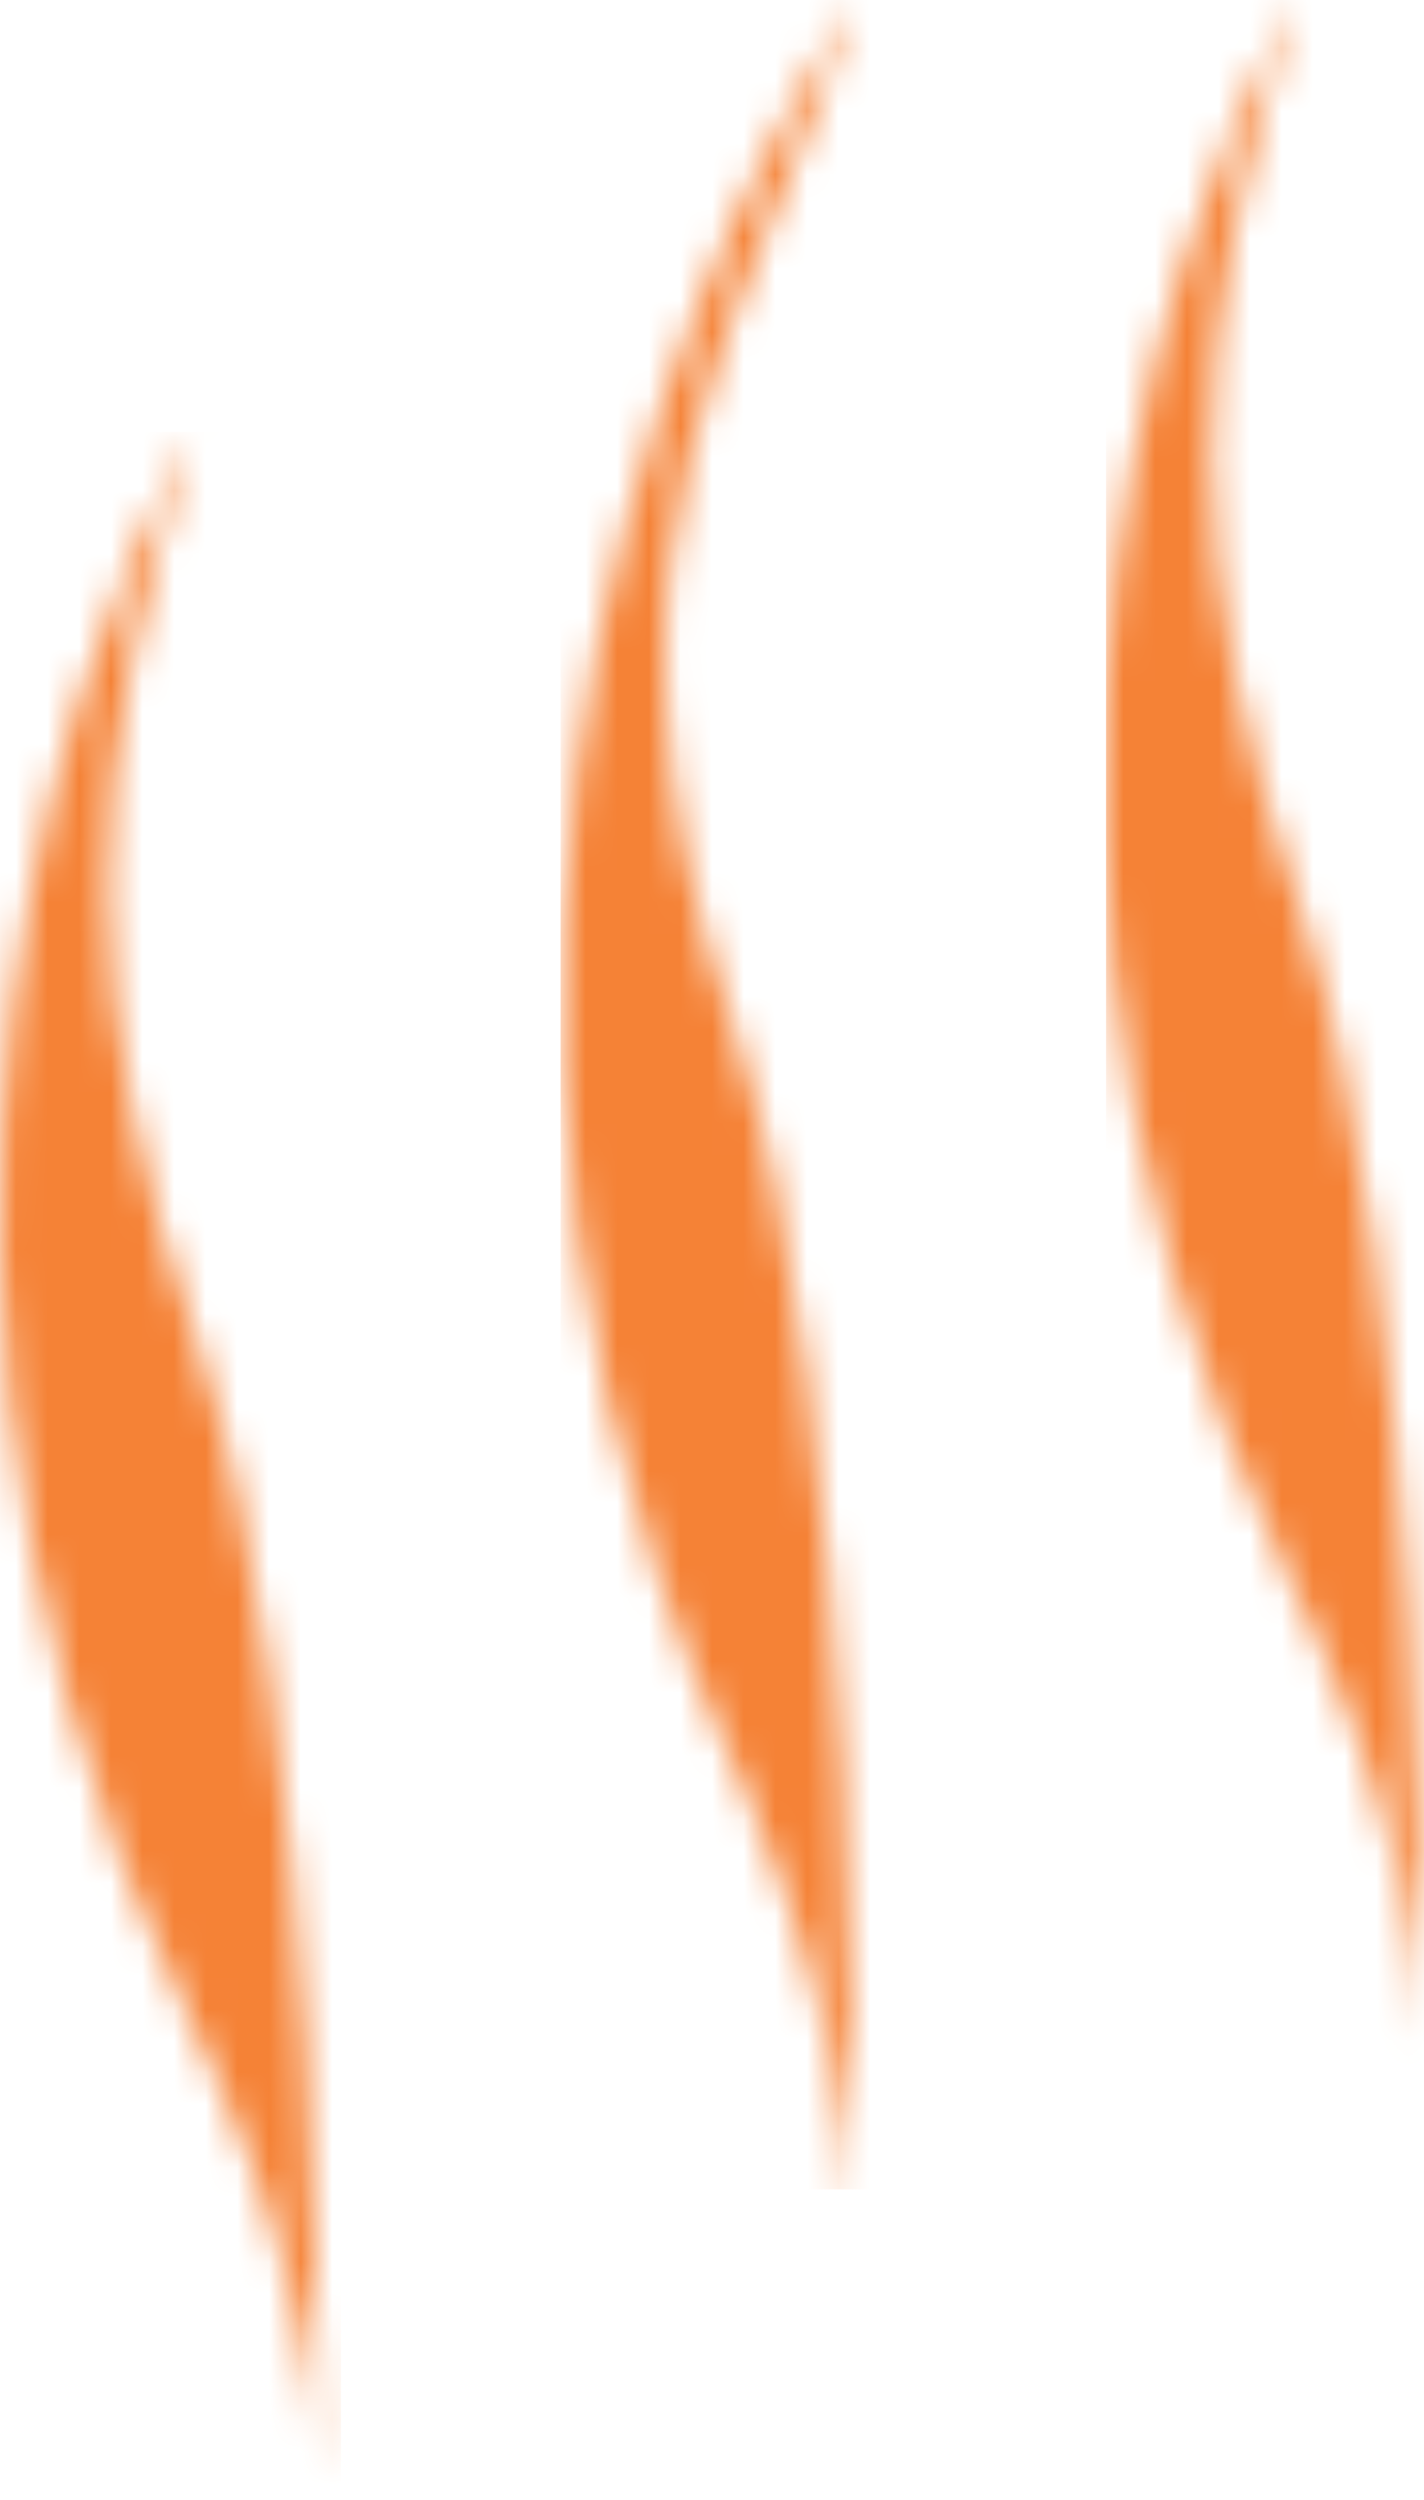
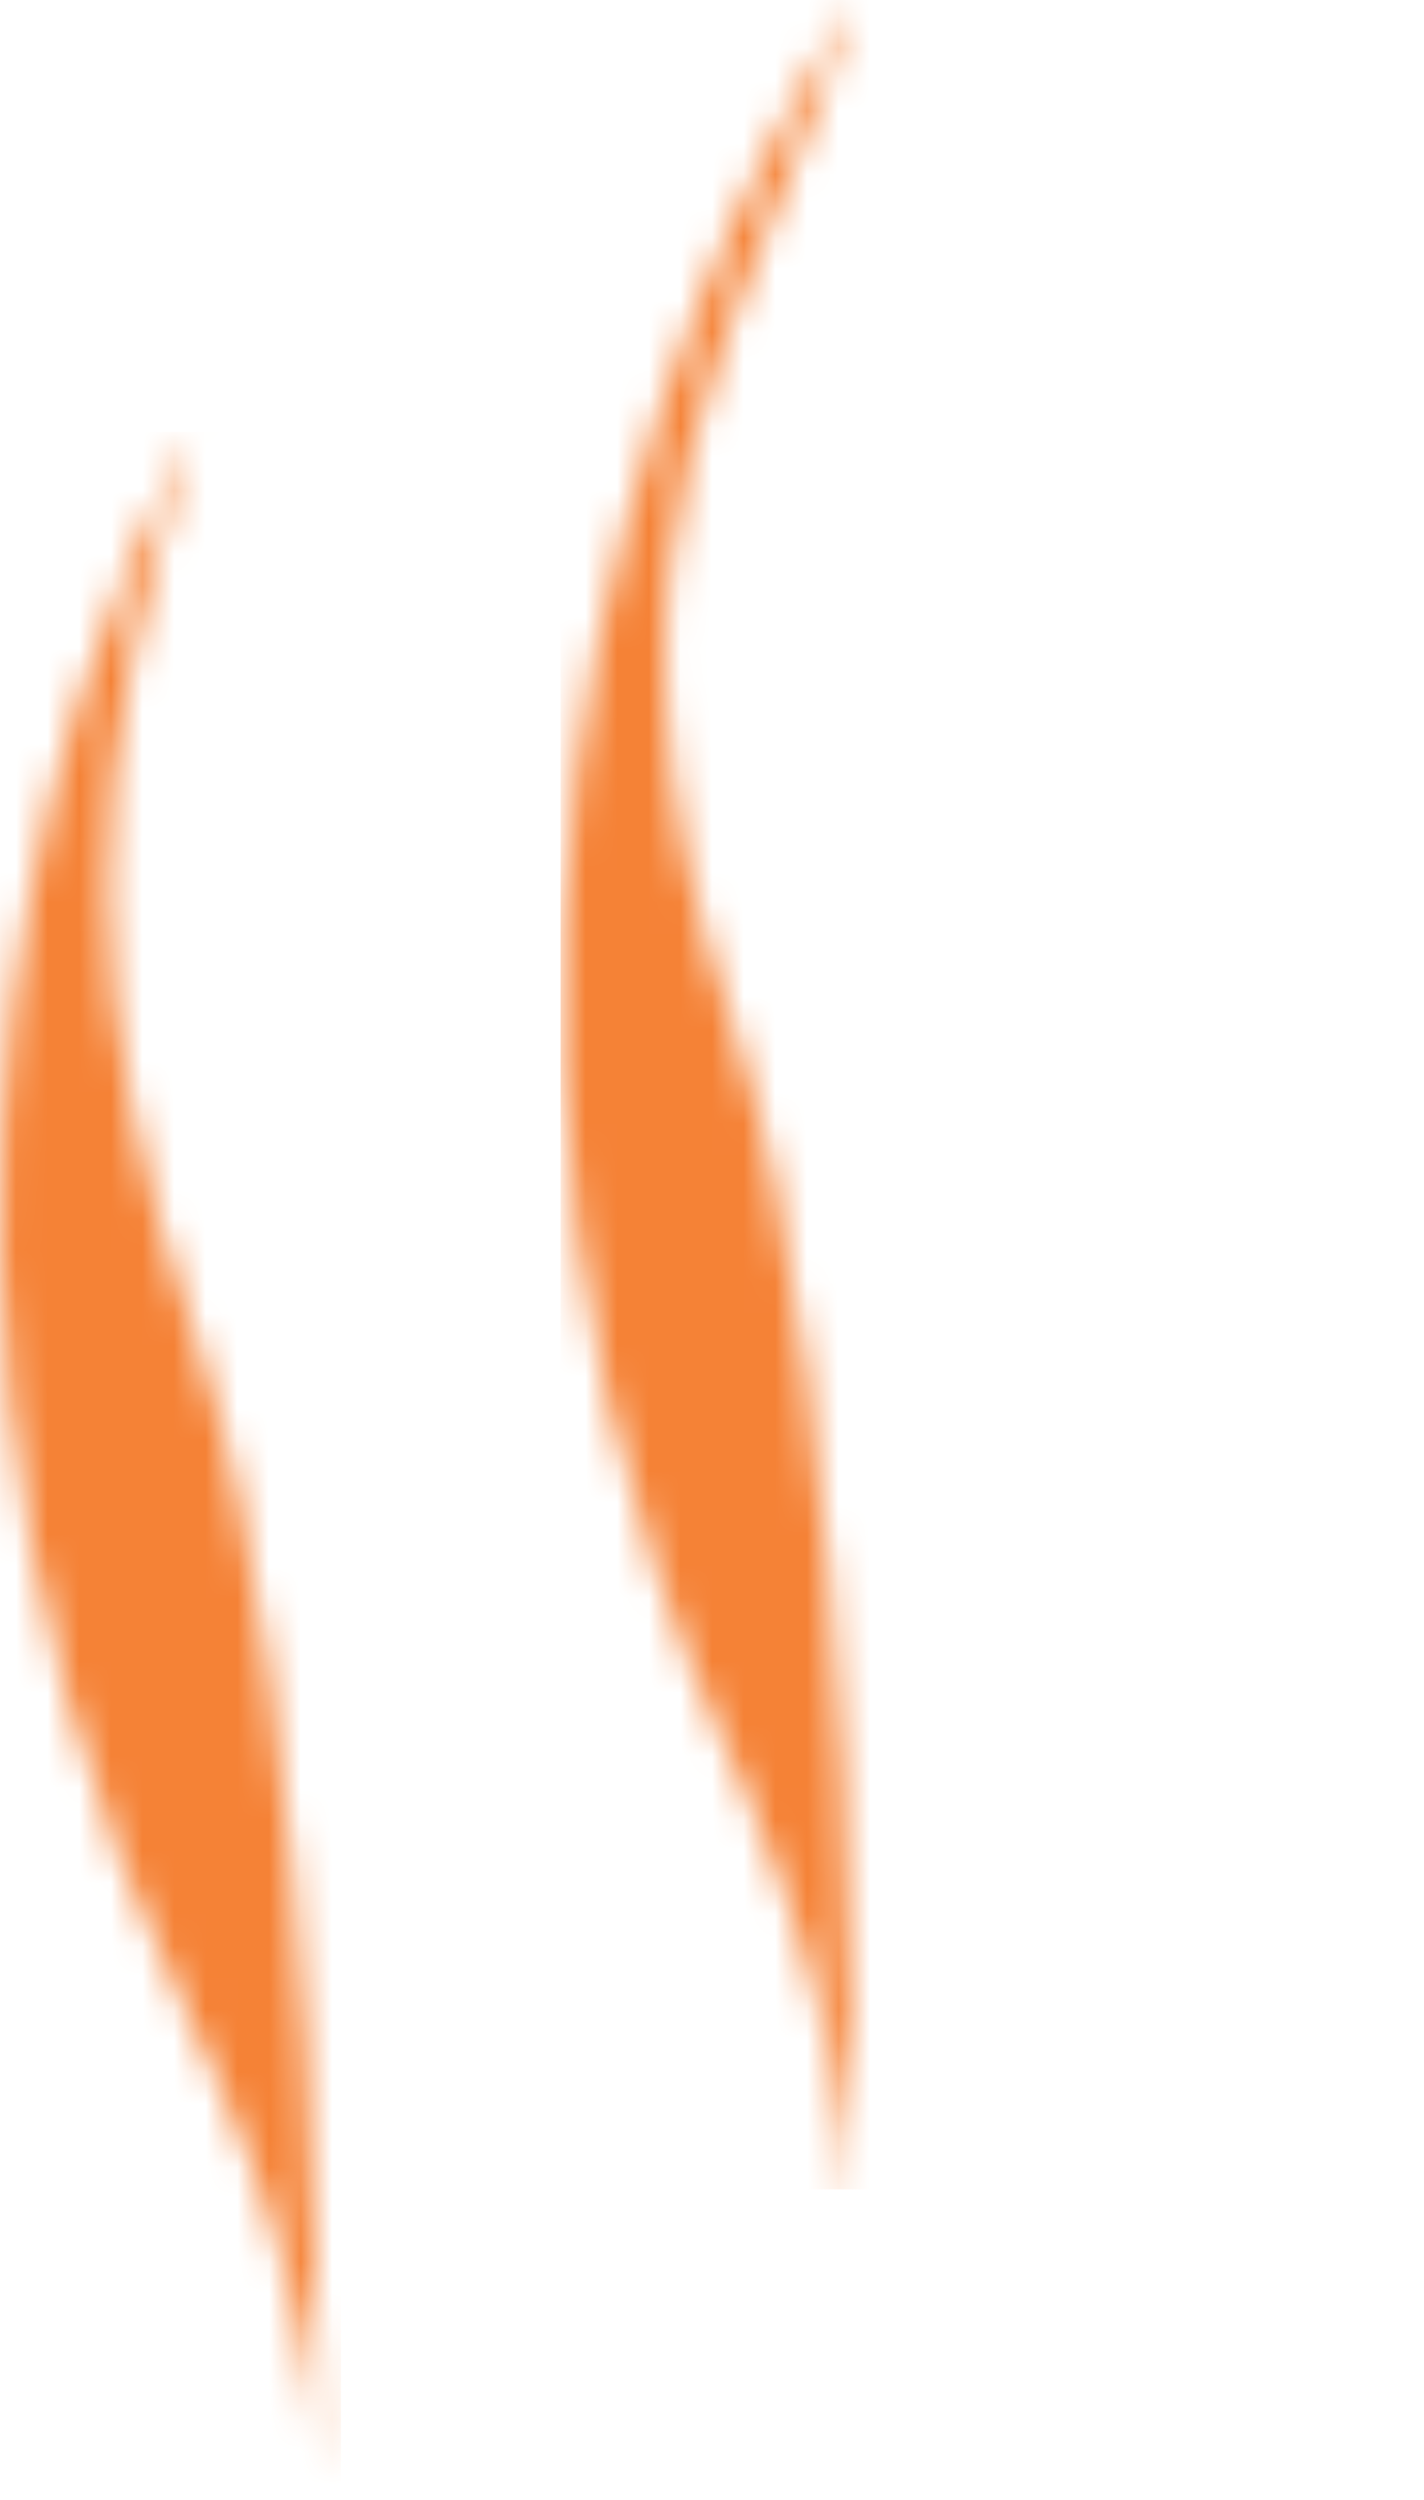
<svg xmlns="http://www.w3.org/2000/svg" width="45" height="79" viewBox="0 0 45 79" fill="none">
  <mask id="mask0_29_20" style="mask-type:luminance" maskUnits="userSpaceOnUse" x="0" y="13" width="11" height="66">
-     <path d="M6.097 64.089C6.097 64.089 9.695 70.836 10.145 78.257C10.145 78.257 10.145 53.97 6.322 42.726C2.499 31.482 2.499 24.736 6.097 13.717C6.097 13.717 -7.621 35.755 6.097 64.089Z" fill="white" />
+     <path d="M6.097 64.089C6.097 64.089 9.695 70.836 10.145 78.257C10.145 78.257 10.145 53.97 6.322 42.726C2.499 31.482 2.499 24.736 6.097 13.717C6.097 13.717 -7.621 35.755 6.097 64.089" fill="white" />
  </mask>
  <g mask="url(#mask0_29_20)">
    <rect x="-1.52588e-05" y="13.646" width="10.773" height="69.186" fill="#F58236" />
  </g>
  <mask id="mask1_29_20" style="mask-type:luminance" maskUnits="userSpaceOnUse" x="34" y="0" width="11" height="65">
    <path d="M40.953 50.372C40.953 50.372 44.551 57.118 45 64.539C45 64.539 45 40.252 41.177 29.009C37.355 17.765 37.355 11.019 40.953 5.14282e-05C40.953 5.14282e-05 27.235 22.038 40.953 50.372Z" fill="white" />
  </mask>
  <g mask="url(#mask1_29_20)">
-     <rect x="34.952" width="10.773" height="69.186" fill="#F58236" />
-   </g>
+     </g>
  <mask id="mask2_29_20" style="mask-type:luminance" maskUnits="userSpaceOnUse" x="17" y="0" width="11" height="71">
    <path d="M22.962 55.281C22.962 55.281 26.561 62.474 27.01 70.386C27.01 70.386 27.258 44.41 23.187 32.503C17.763 16.641 23.806 10.17 27.01 9.49968e-06C27.01 9.49968e-06 9.245 25.071 22.962 55.281Z" fill="white" />
  </mask>
  <g mask="url(#mask2_29_20)">
    <rect x="17.715" width="10.773" height="69.186" fill="#F58236" />
  </g>
</svg>